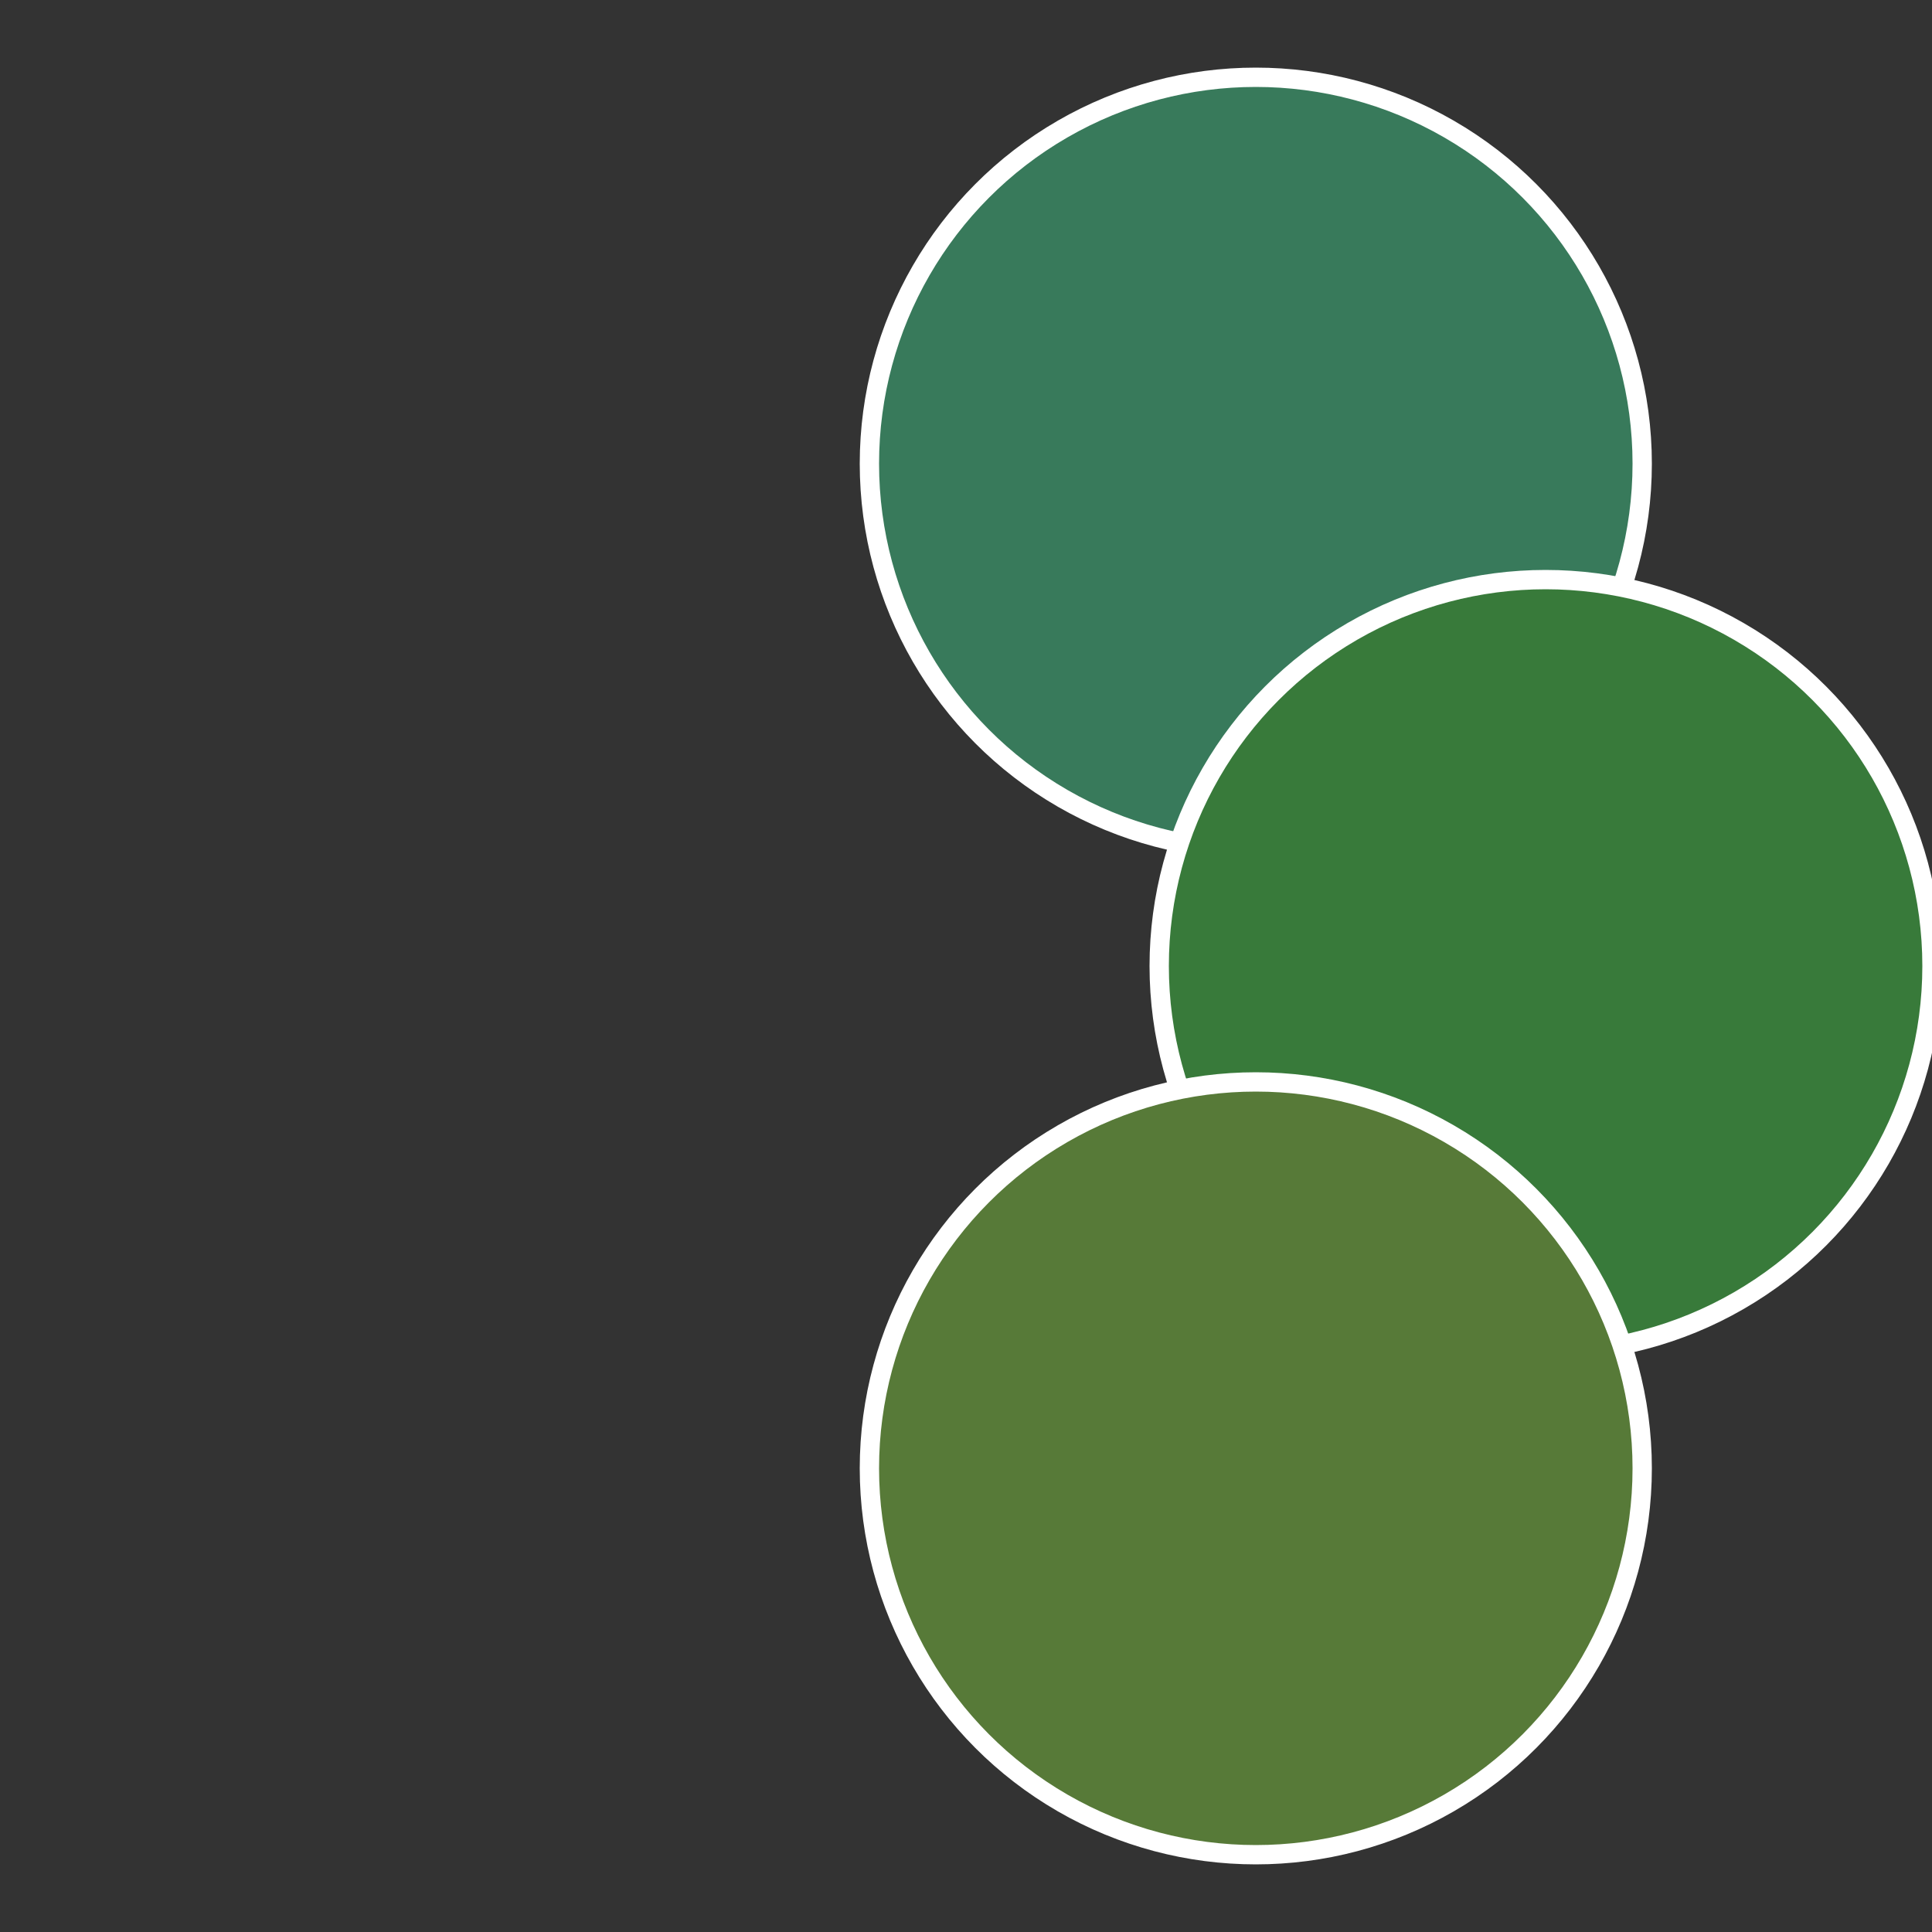
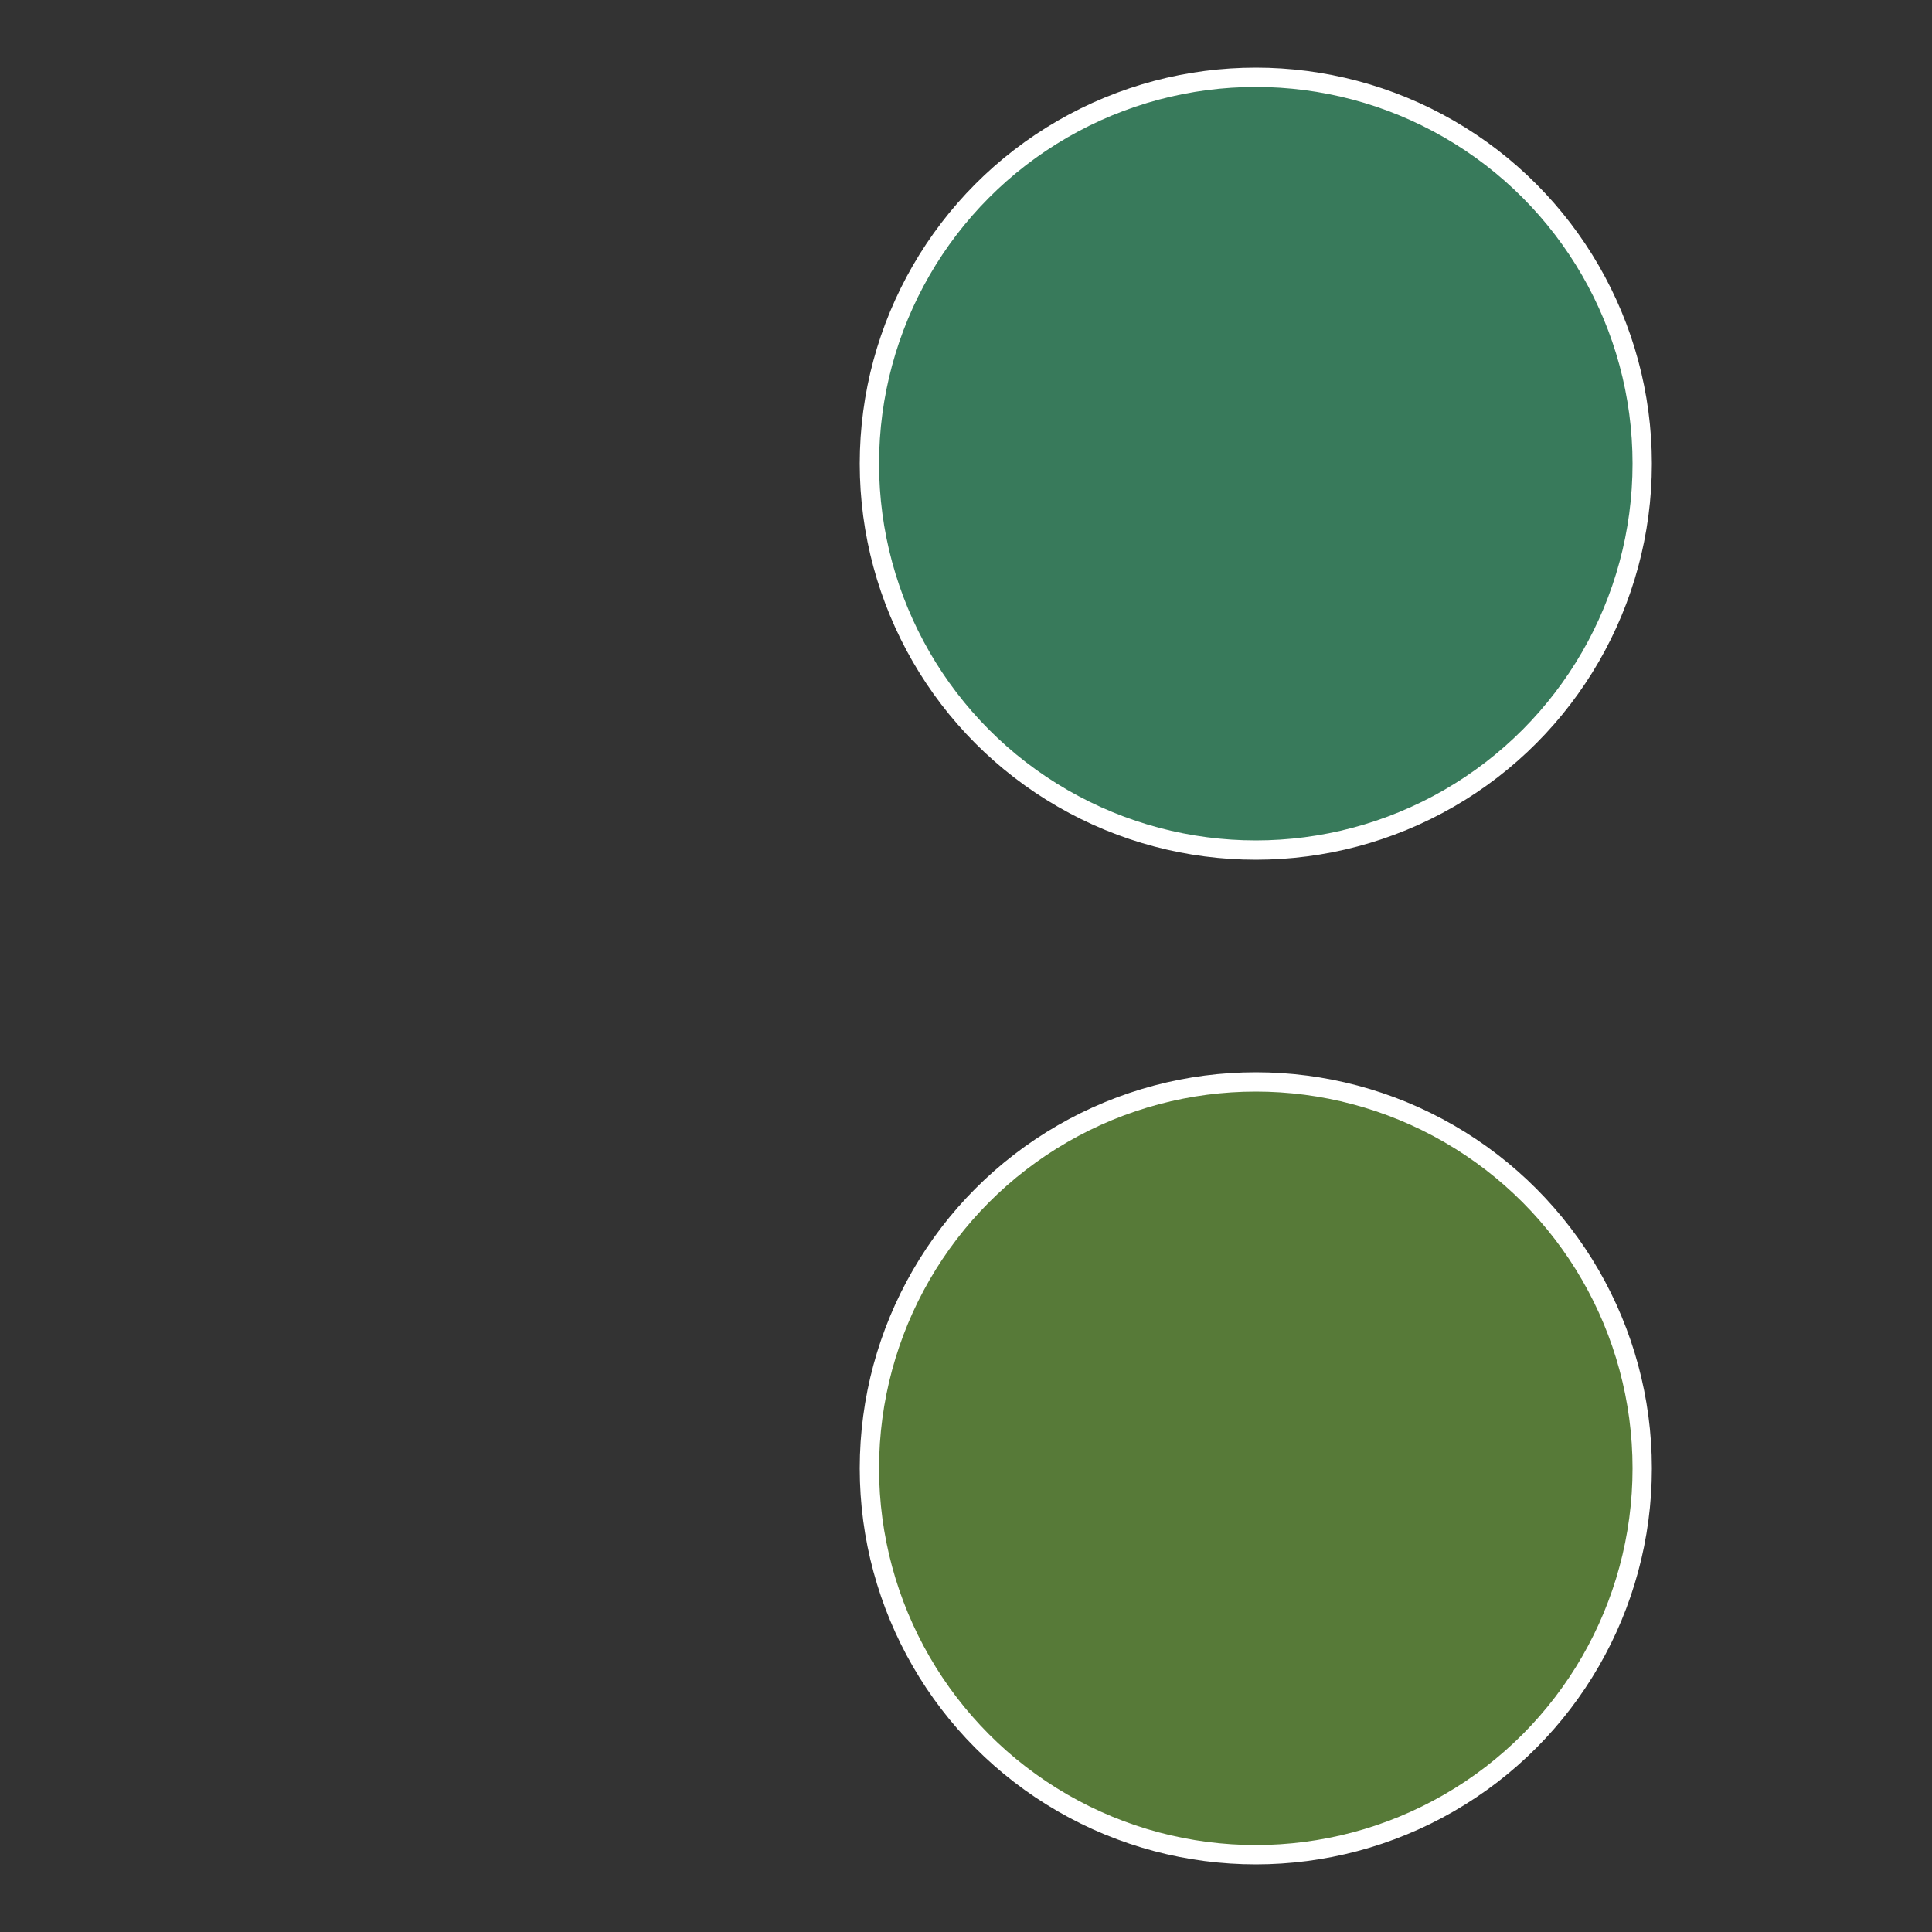
<svg xmlns="http://www.w3.org/2000/svg" width="500" height="500" viewBox="-1 -1 2 2">
  <rect x="-1" y="-1" width="2" height="2" fill="#333333" stroke="none" />
  <circle cx="0.3" cy="-0.52" r="0.4" fill="#387a5b" stroke="#fff" stroke-width="1%" />
-   <circle cx="0.6" cy="0" r="0.4" fill="#387a3a" stroke="#fff" stroke-width="1%" />
  <circle cx="0.3" cy="0.52" r="0.4" fill="#577a38" stroke="#fff" stroke-width="1%" />
</svg>